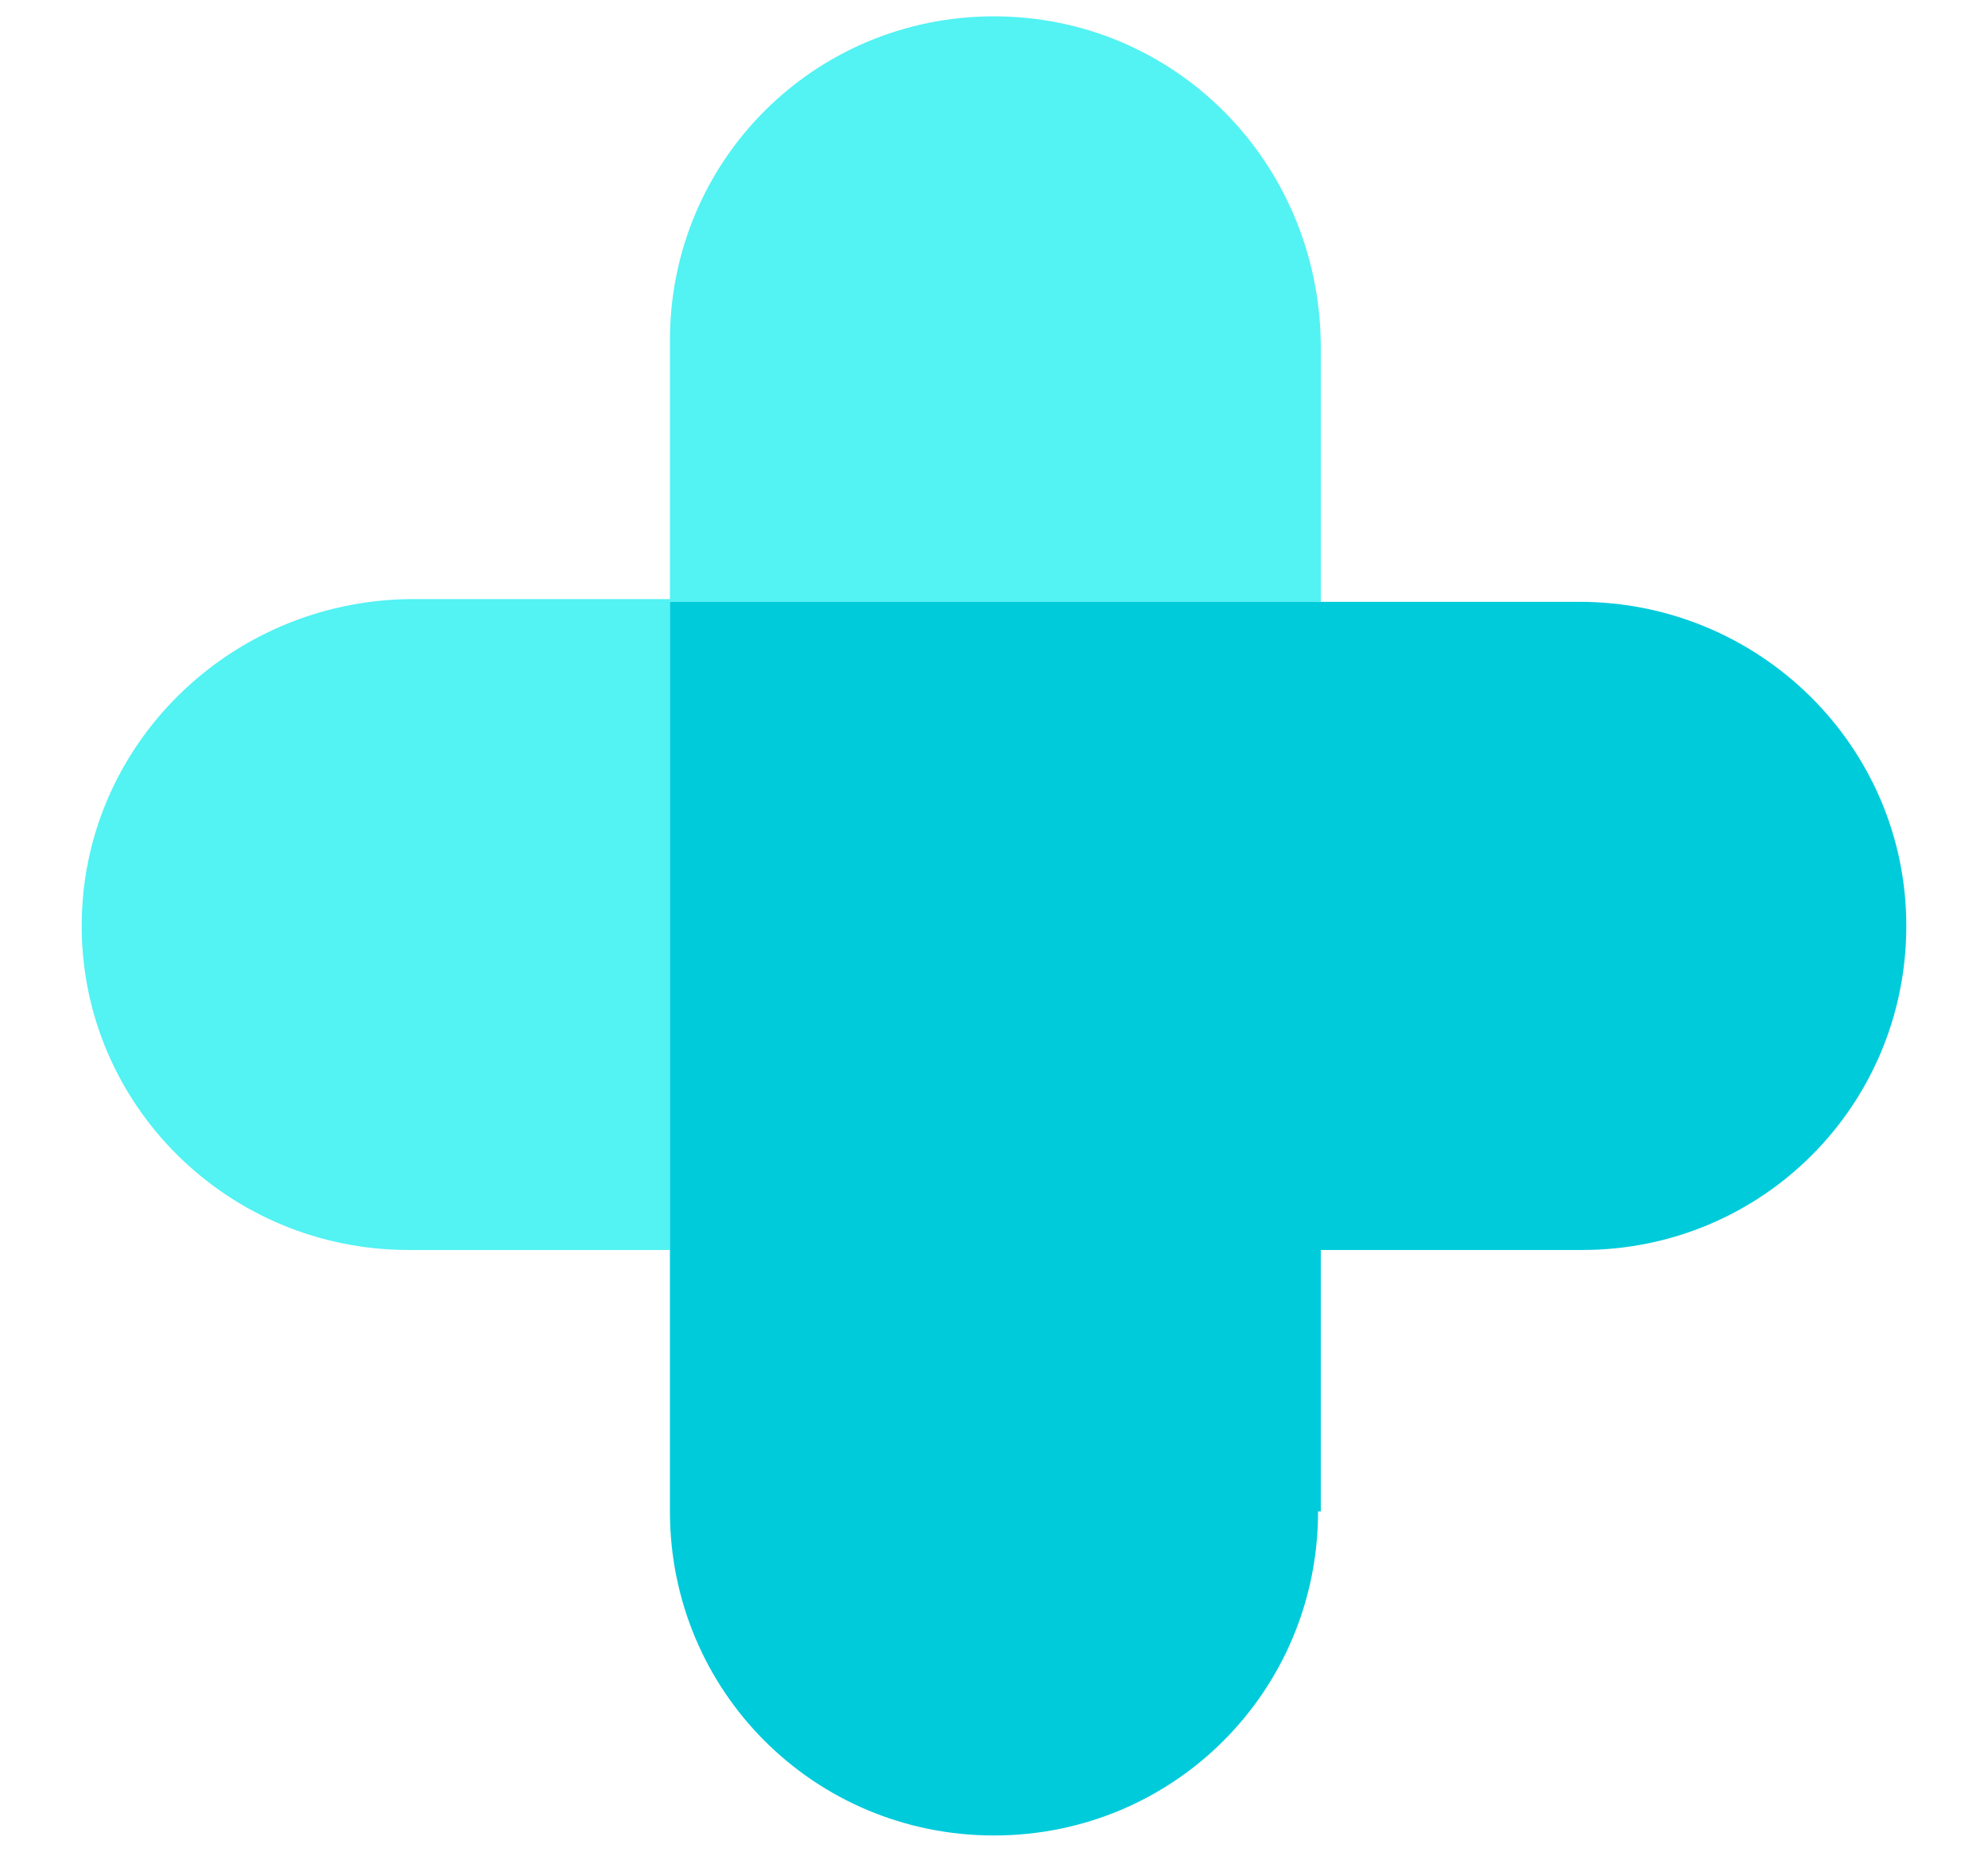
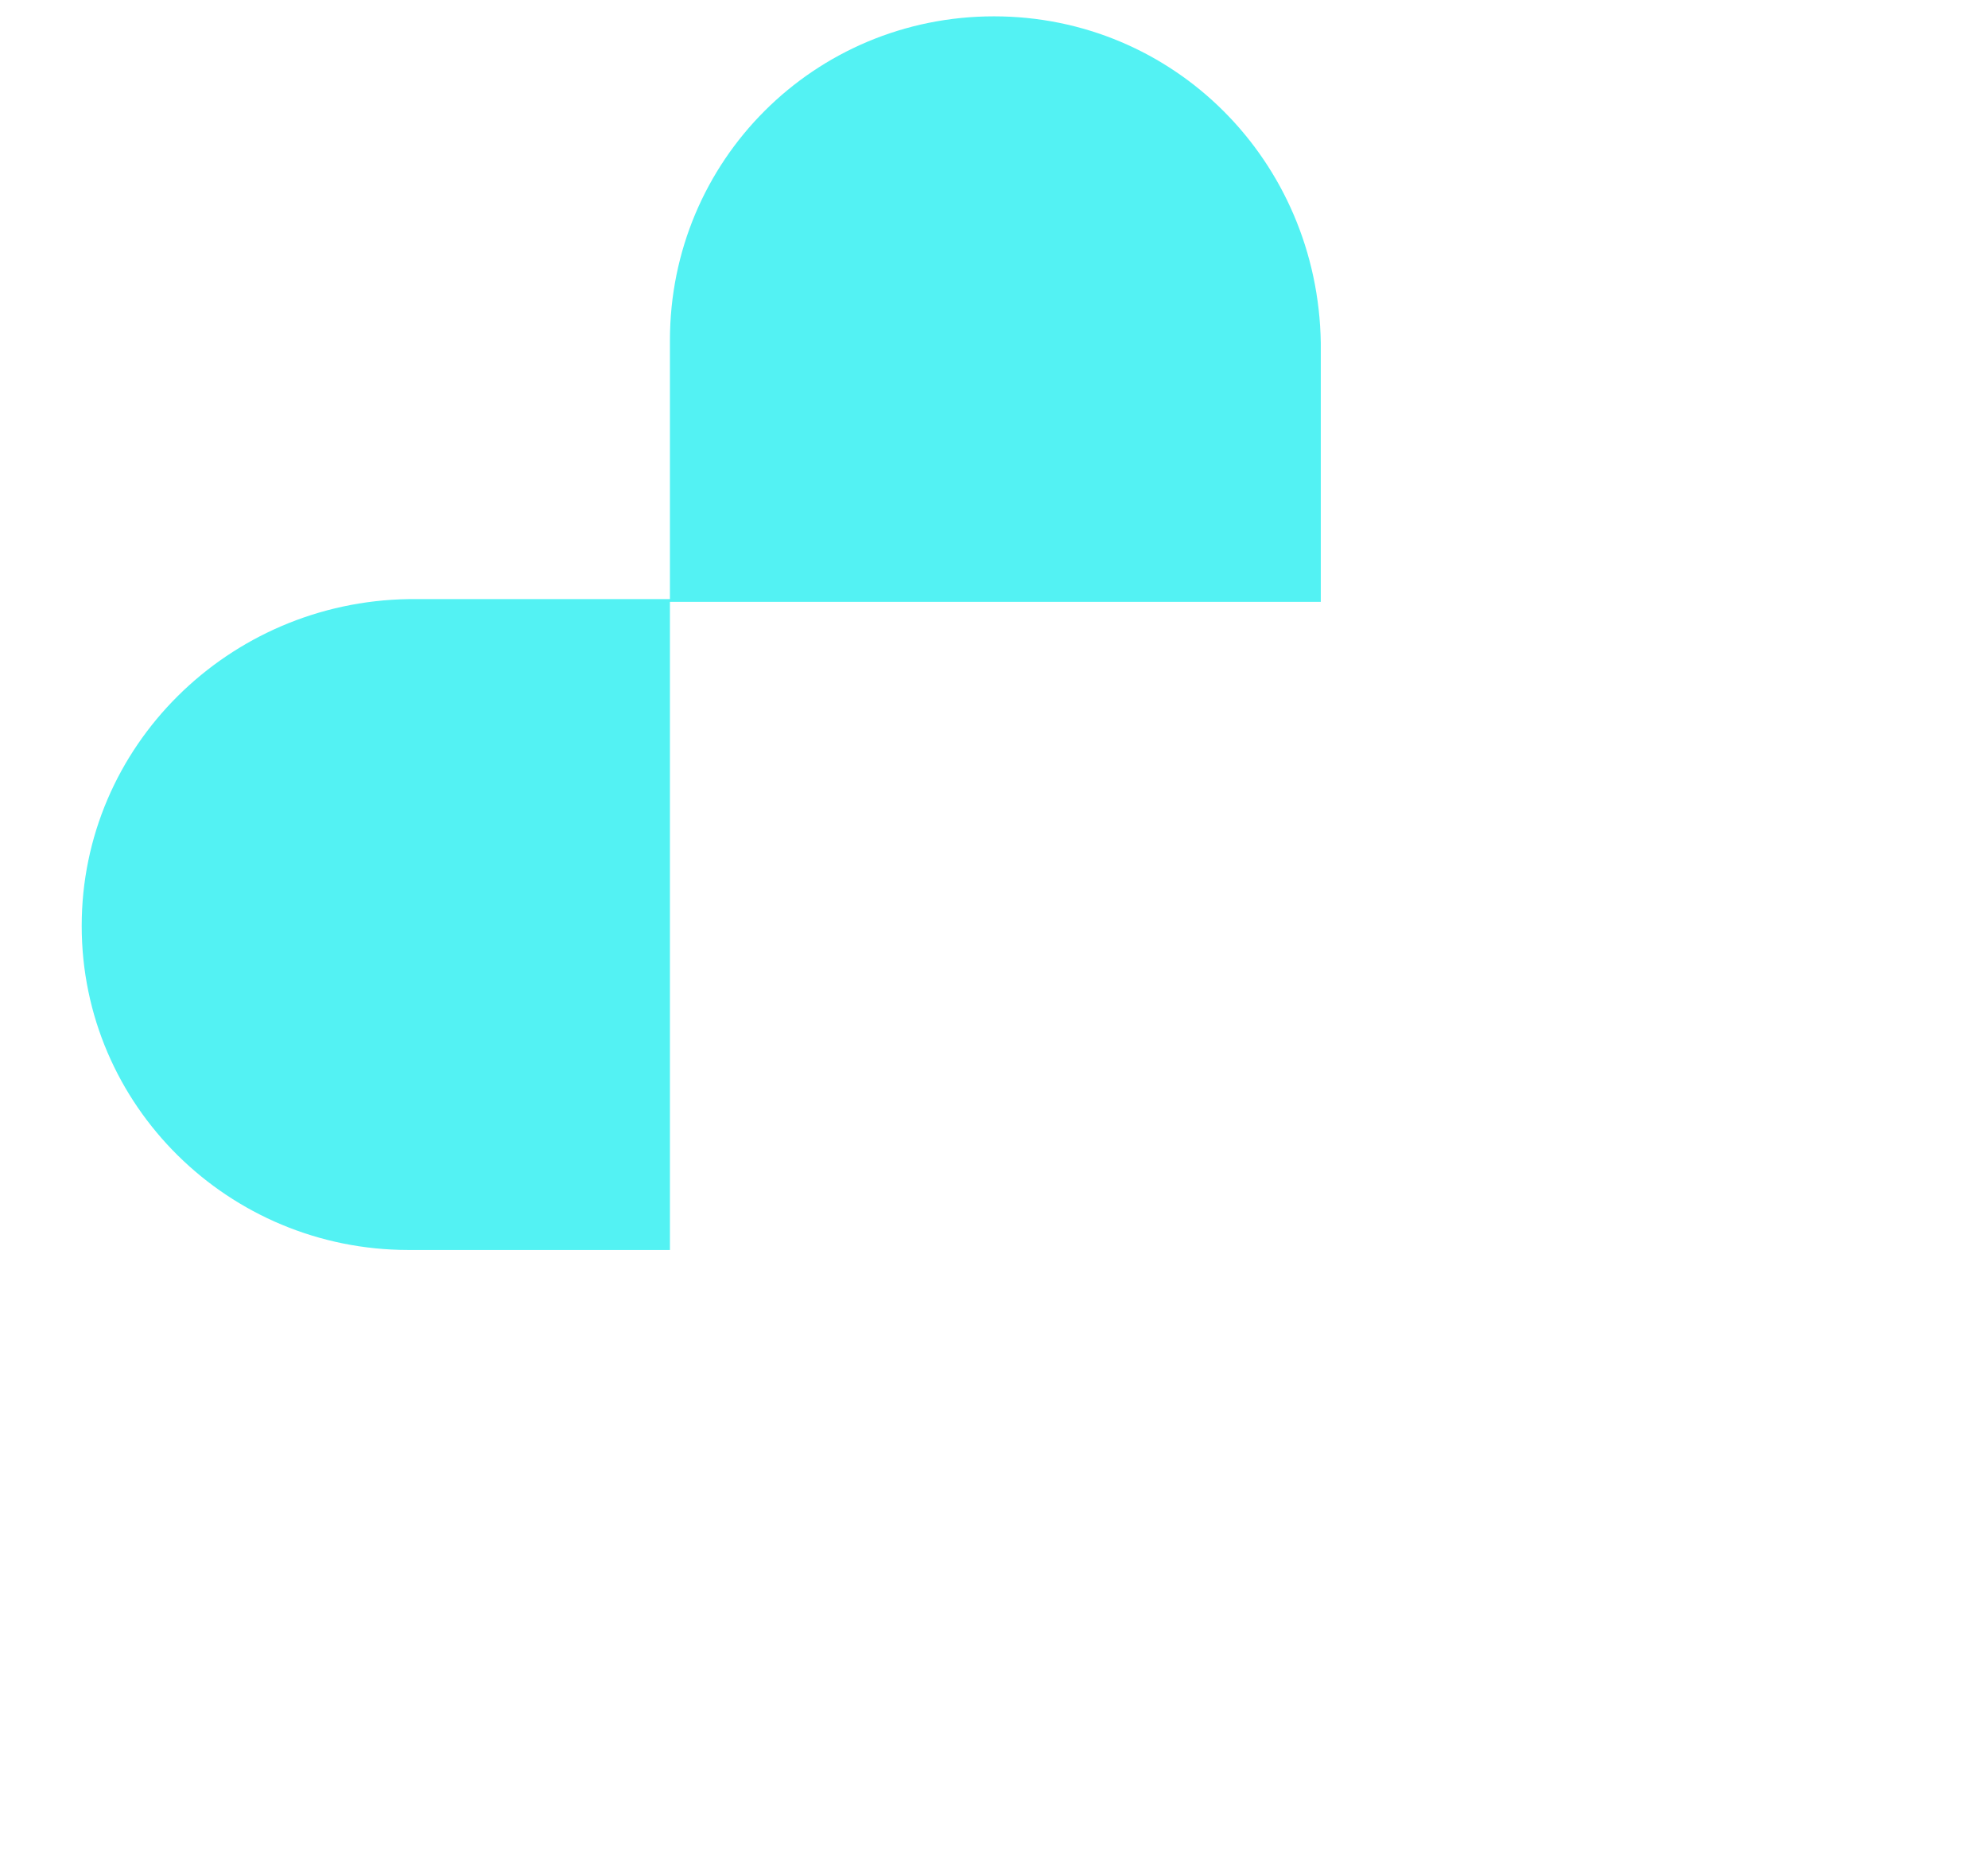
<svg xmlns="http://www.w3.org/2000/svg" version="1.1" id="Layer_1" width="73" height="68" viewBox="0 0 73 68" style="enable-background:new 0 0 73 68;" xml:space="preserve">
  <style type="text/css">
	.st0{fill-rule:evenodd;clip-rule:evenodd;fill:#53F2F3;}
	.st1{fill-rule:evenodd;clip-rule:evenodd;fill:#00CBDB;}
</style>
  <g>
    <path class="st0" d="M36.5,0.6c-6.6,0-11.9,5.3-11.9,11.9v9.5H15C8.4,22.1,3,27.4,3,34C3,40.6,8.4,45.9,15,45.9h9.6V22.1l0,0v0   h23.9v-9.5C48.4,5.9,43.1,0.6,36.5,0.6z" />
-     <path class="st1" d="M48.4,55.5c0,6.6-5.3,11.9-11.9,11.9c-6.6,0-11.9-5.3-11.9-11.9V22.1l0,0v0H58C64.6,22.1,70,27.4,70,34   c0,6.6-5.3,11.9-11.9,11.9h-9.6V55.5z" />
  </g>
</svg>